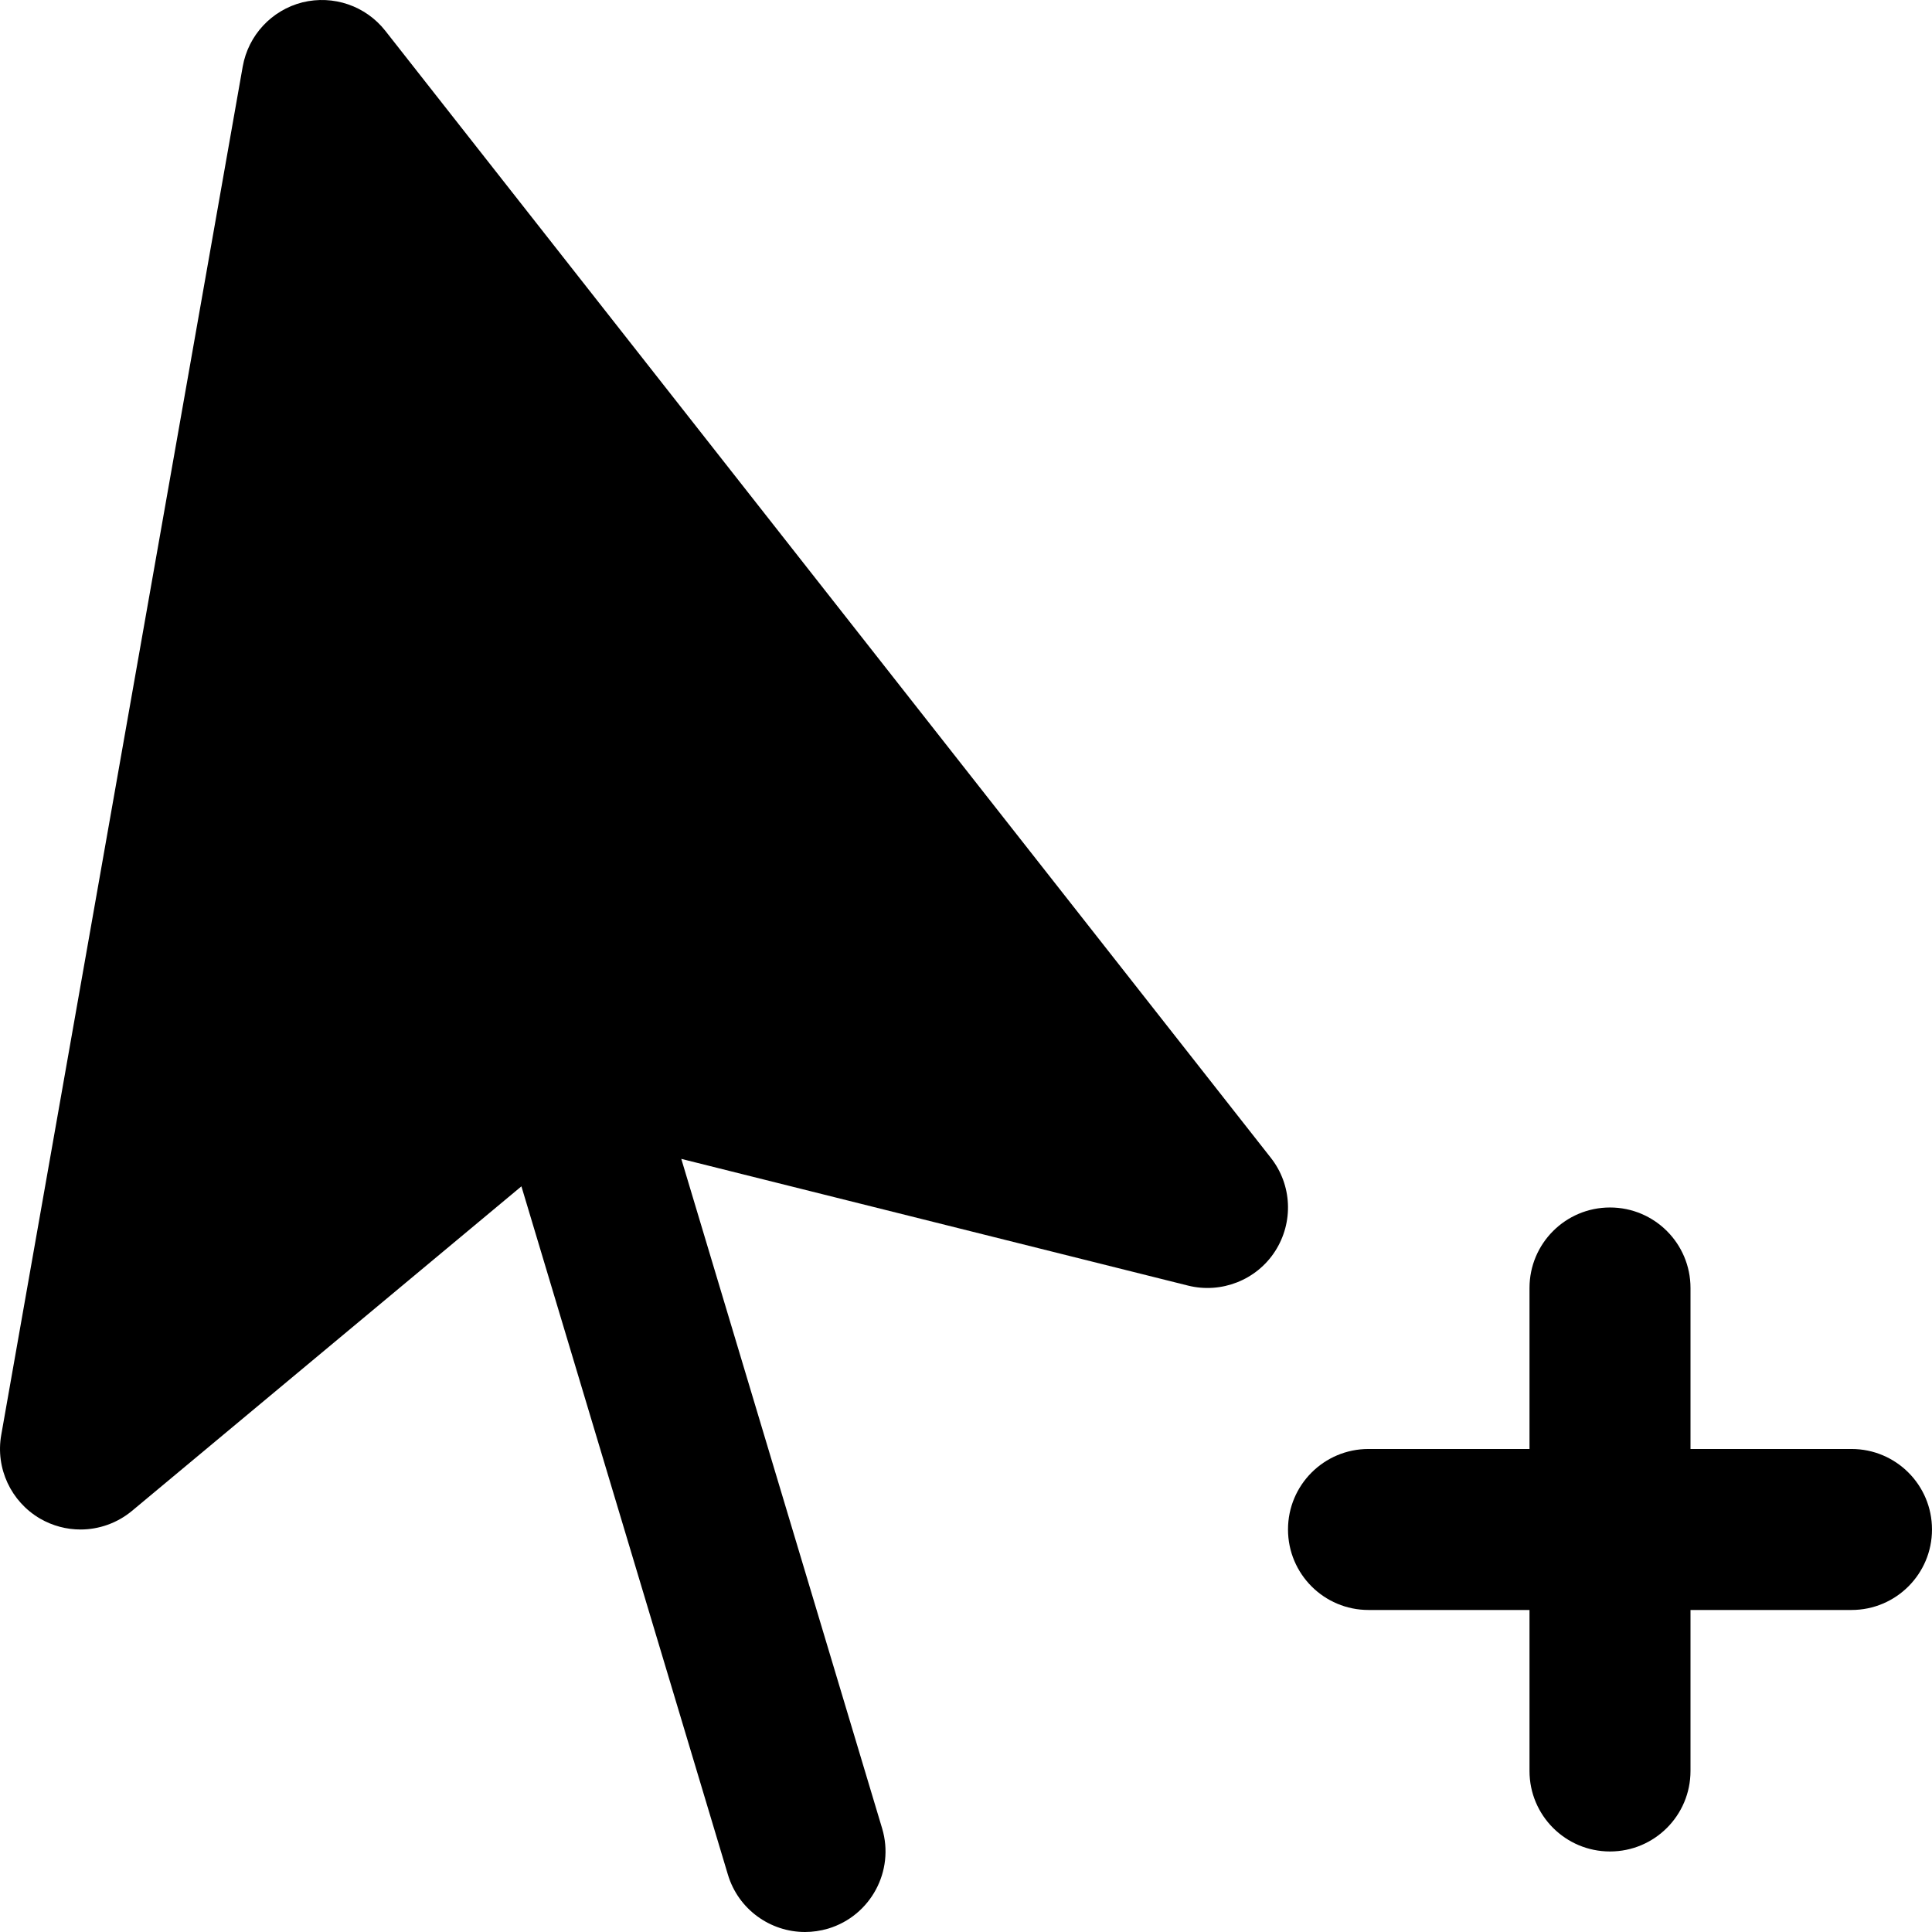
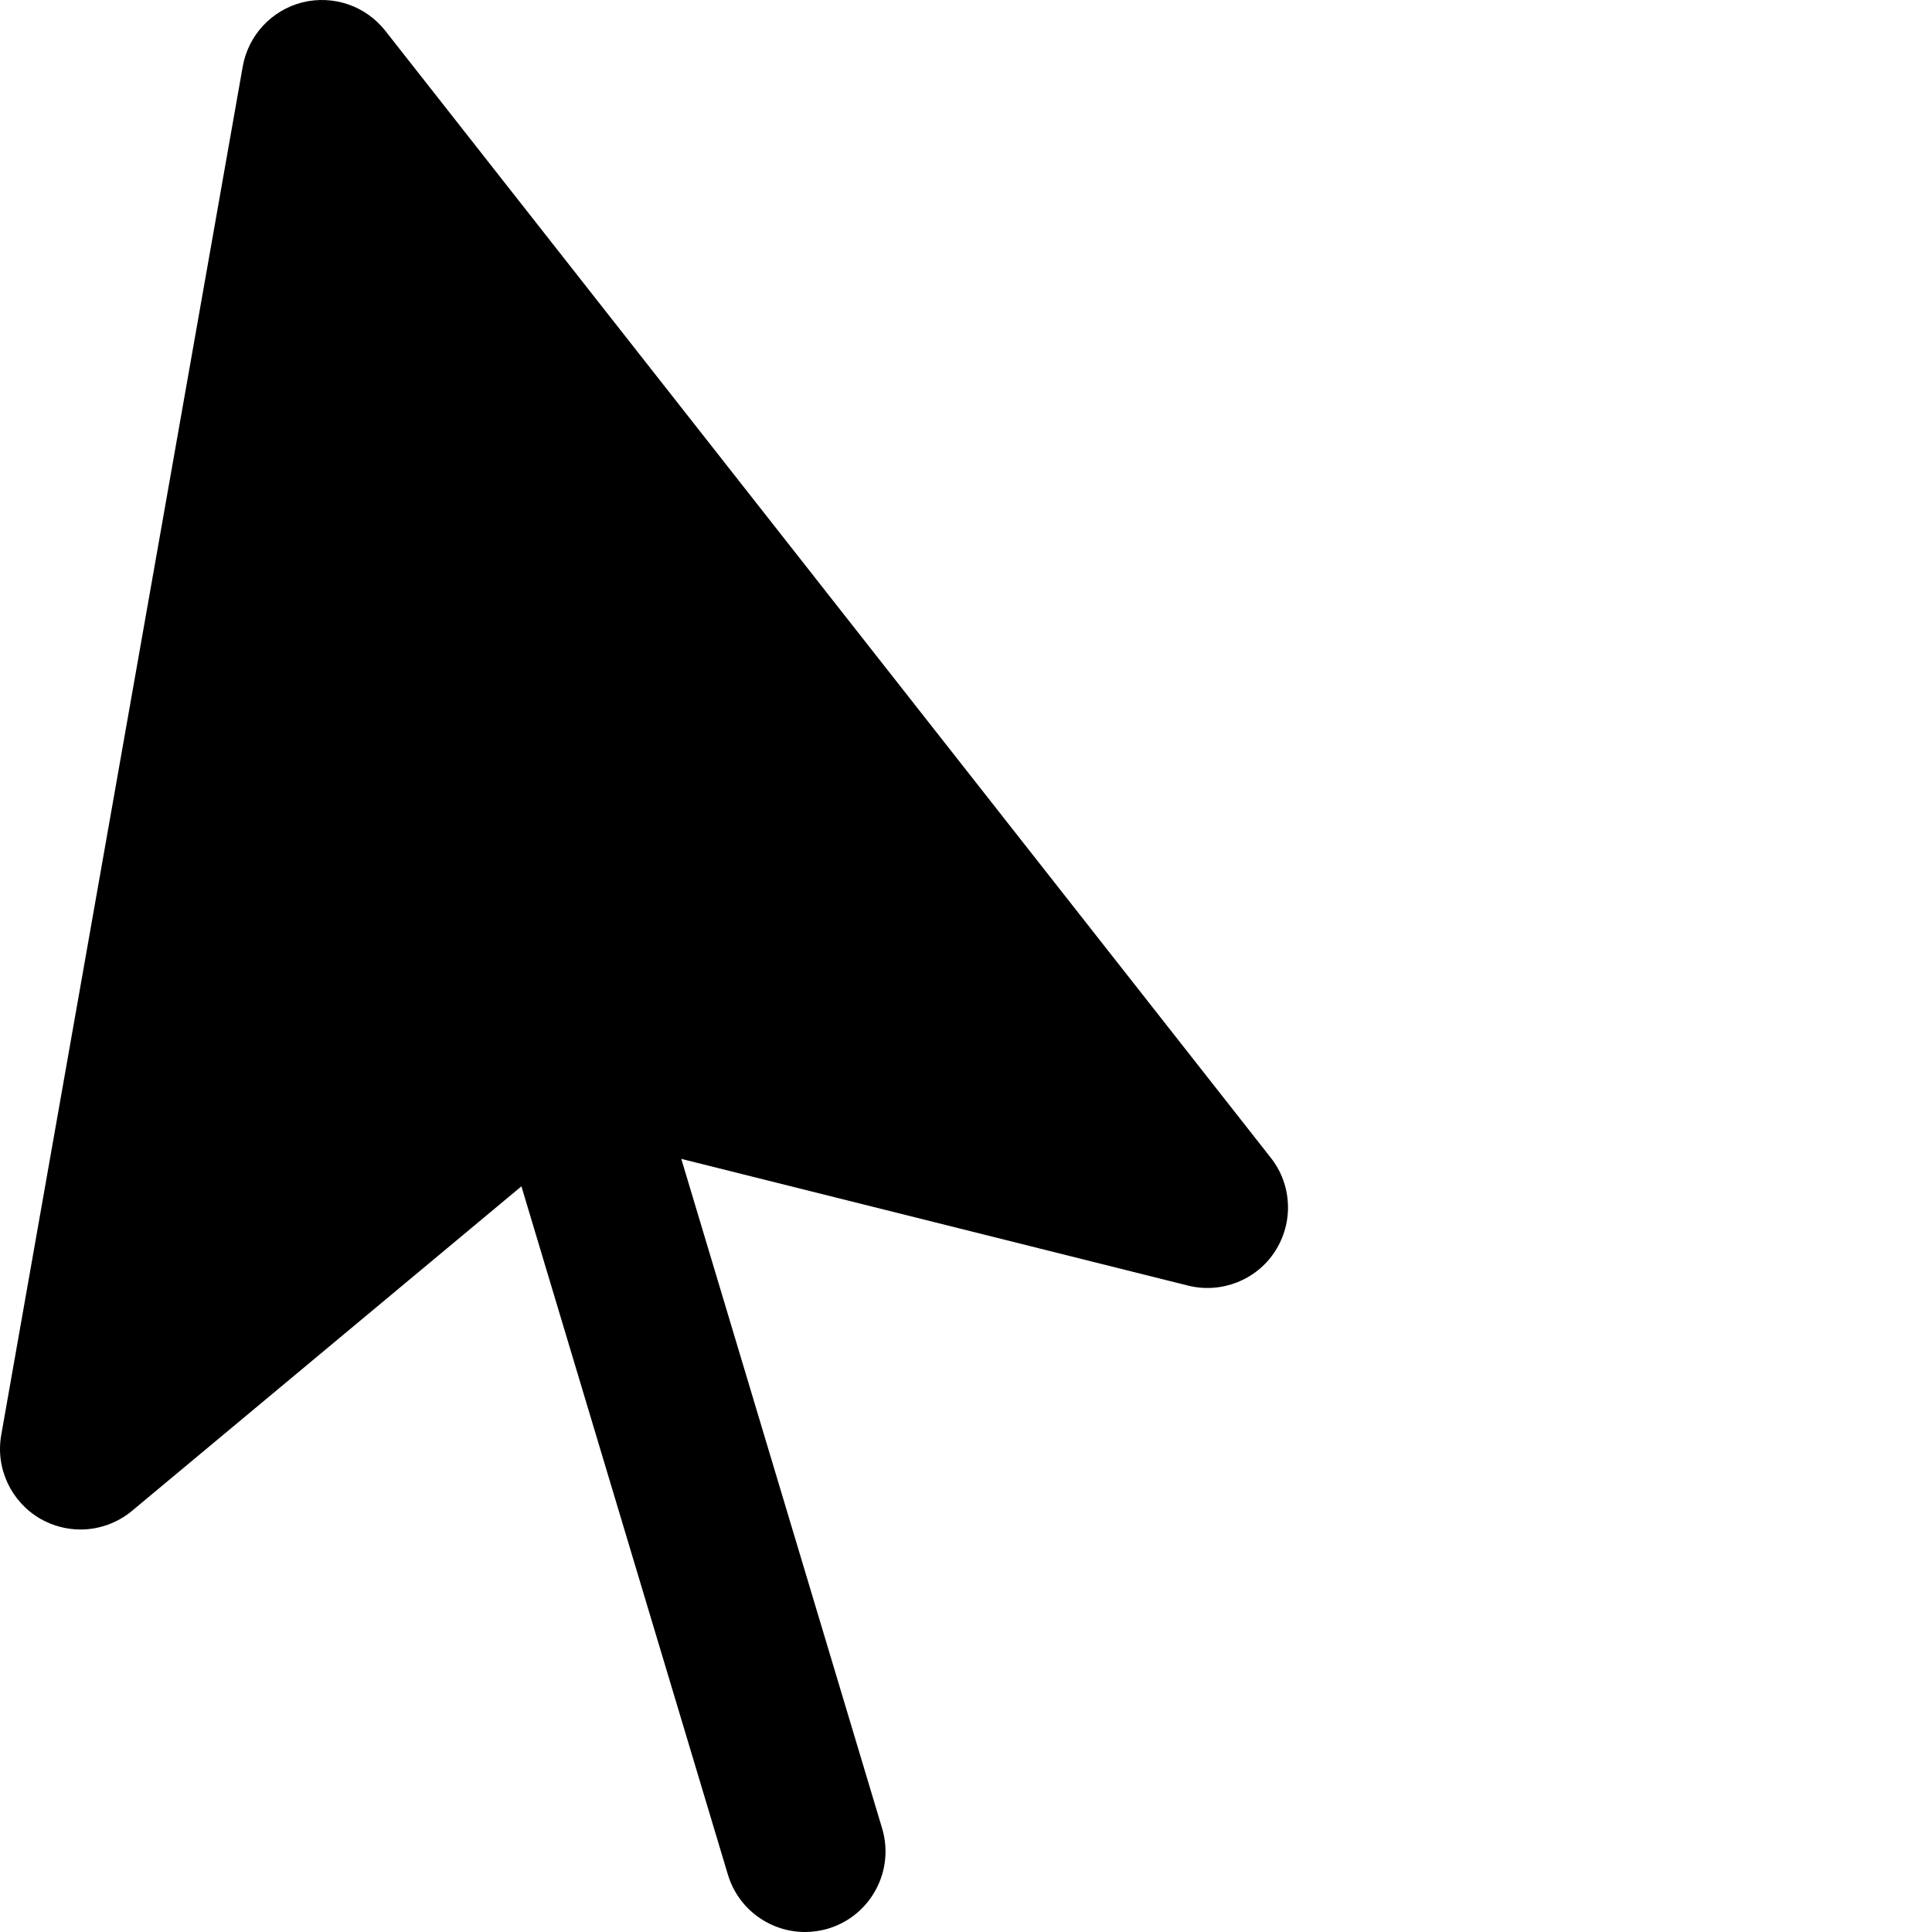
<svg xmlns="http://www.w3.org/2000/svg" version="1.1" id="Layer_1" x="0px" y="0px" viewBox="0 0 512.004 512.004" style="enable-background:new 0 0 512.004 512.004;" xml:space="preserve">
  <g>
    <g>
      <g>
        <path d="M102.107,8.154c-5.205-6.613-13.76-9.536-21.952-7.531c-8.171,2.069-14.357,8.725-15.829,17.003l-64,362.667     c-1.557,8.811,2.581,17.664,10.304,22.165c3.328,1.92,7.019,2.88,10.709,2.88c4.864,0,9.728-1.685,13.653-4.949l103.189-85.995     l54.72,182.4c2.773,9.237,11.243,15.211,20.437,15.211c2.027,0,4.075-0.299,6.123-0.896c11.285-3.392,17.685-15.296,14.315-26.56     L180.55,307.119l134.293,33.579c8.811,2.197,18.133-1.451,23.061-9.088c4.949-7.659,4.523-17.621-1.131-24.789L102.107,8.154z" />
-         <path d="M490.67,383.998h-42.667v-42.667c0-11.776-9.536-21.333-21.333-21.333s-21.333,9.557-21.333,21.333v42.667H362.67     c-11.797,0-21.333,9.557-21.333,21.333s9.536,21.333,21.333,21.333h42.667v42.667c0,11.776,9.536,21.333,21.333,21.333     s21.333-9.557,21.333-21.333v-42.667h42.667c11.797,0,21.333-9.557,21.333-21.333S502.467,383.998,490.67,383.998z" />
      </g>
    </g>
  </g>
  <g>
</g>
  <g>
</g>
  <g>
</g>
  <g>
</g>
  <g>
</g>
  <g>
</g>
  <g>
</g>
  <g>
</g>
  <g>
</g>
  <g>
</g>
  <g>
</g>
  <g>
</g>
  <g>
</g>
  <g>
</g>
  <g>
</g>
</svg>